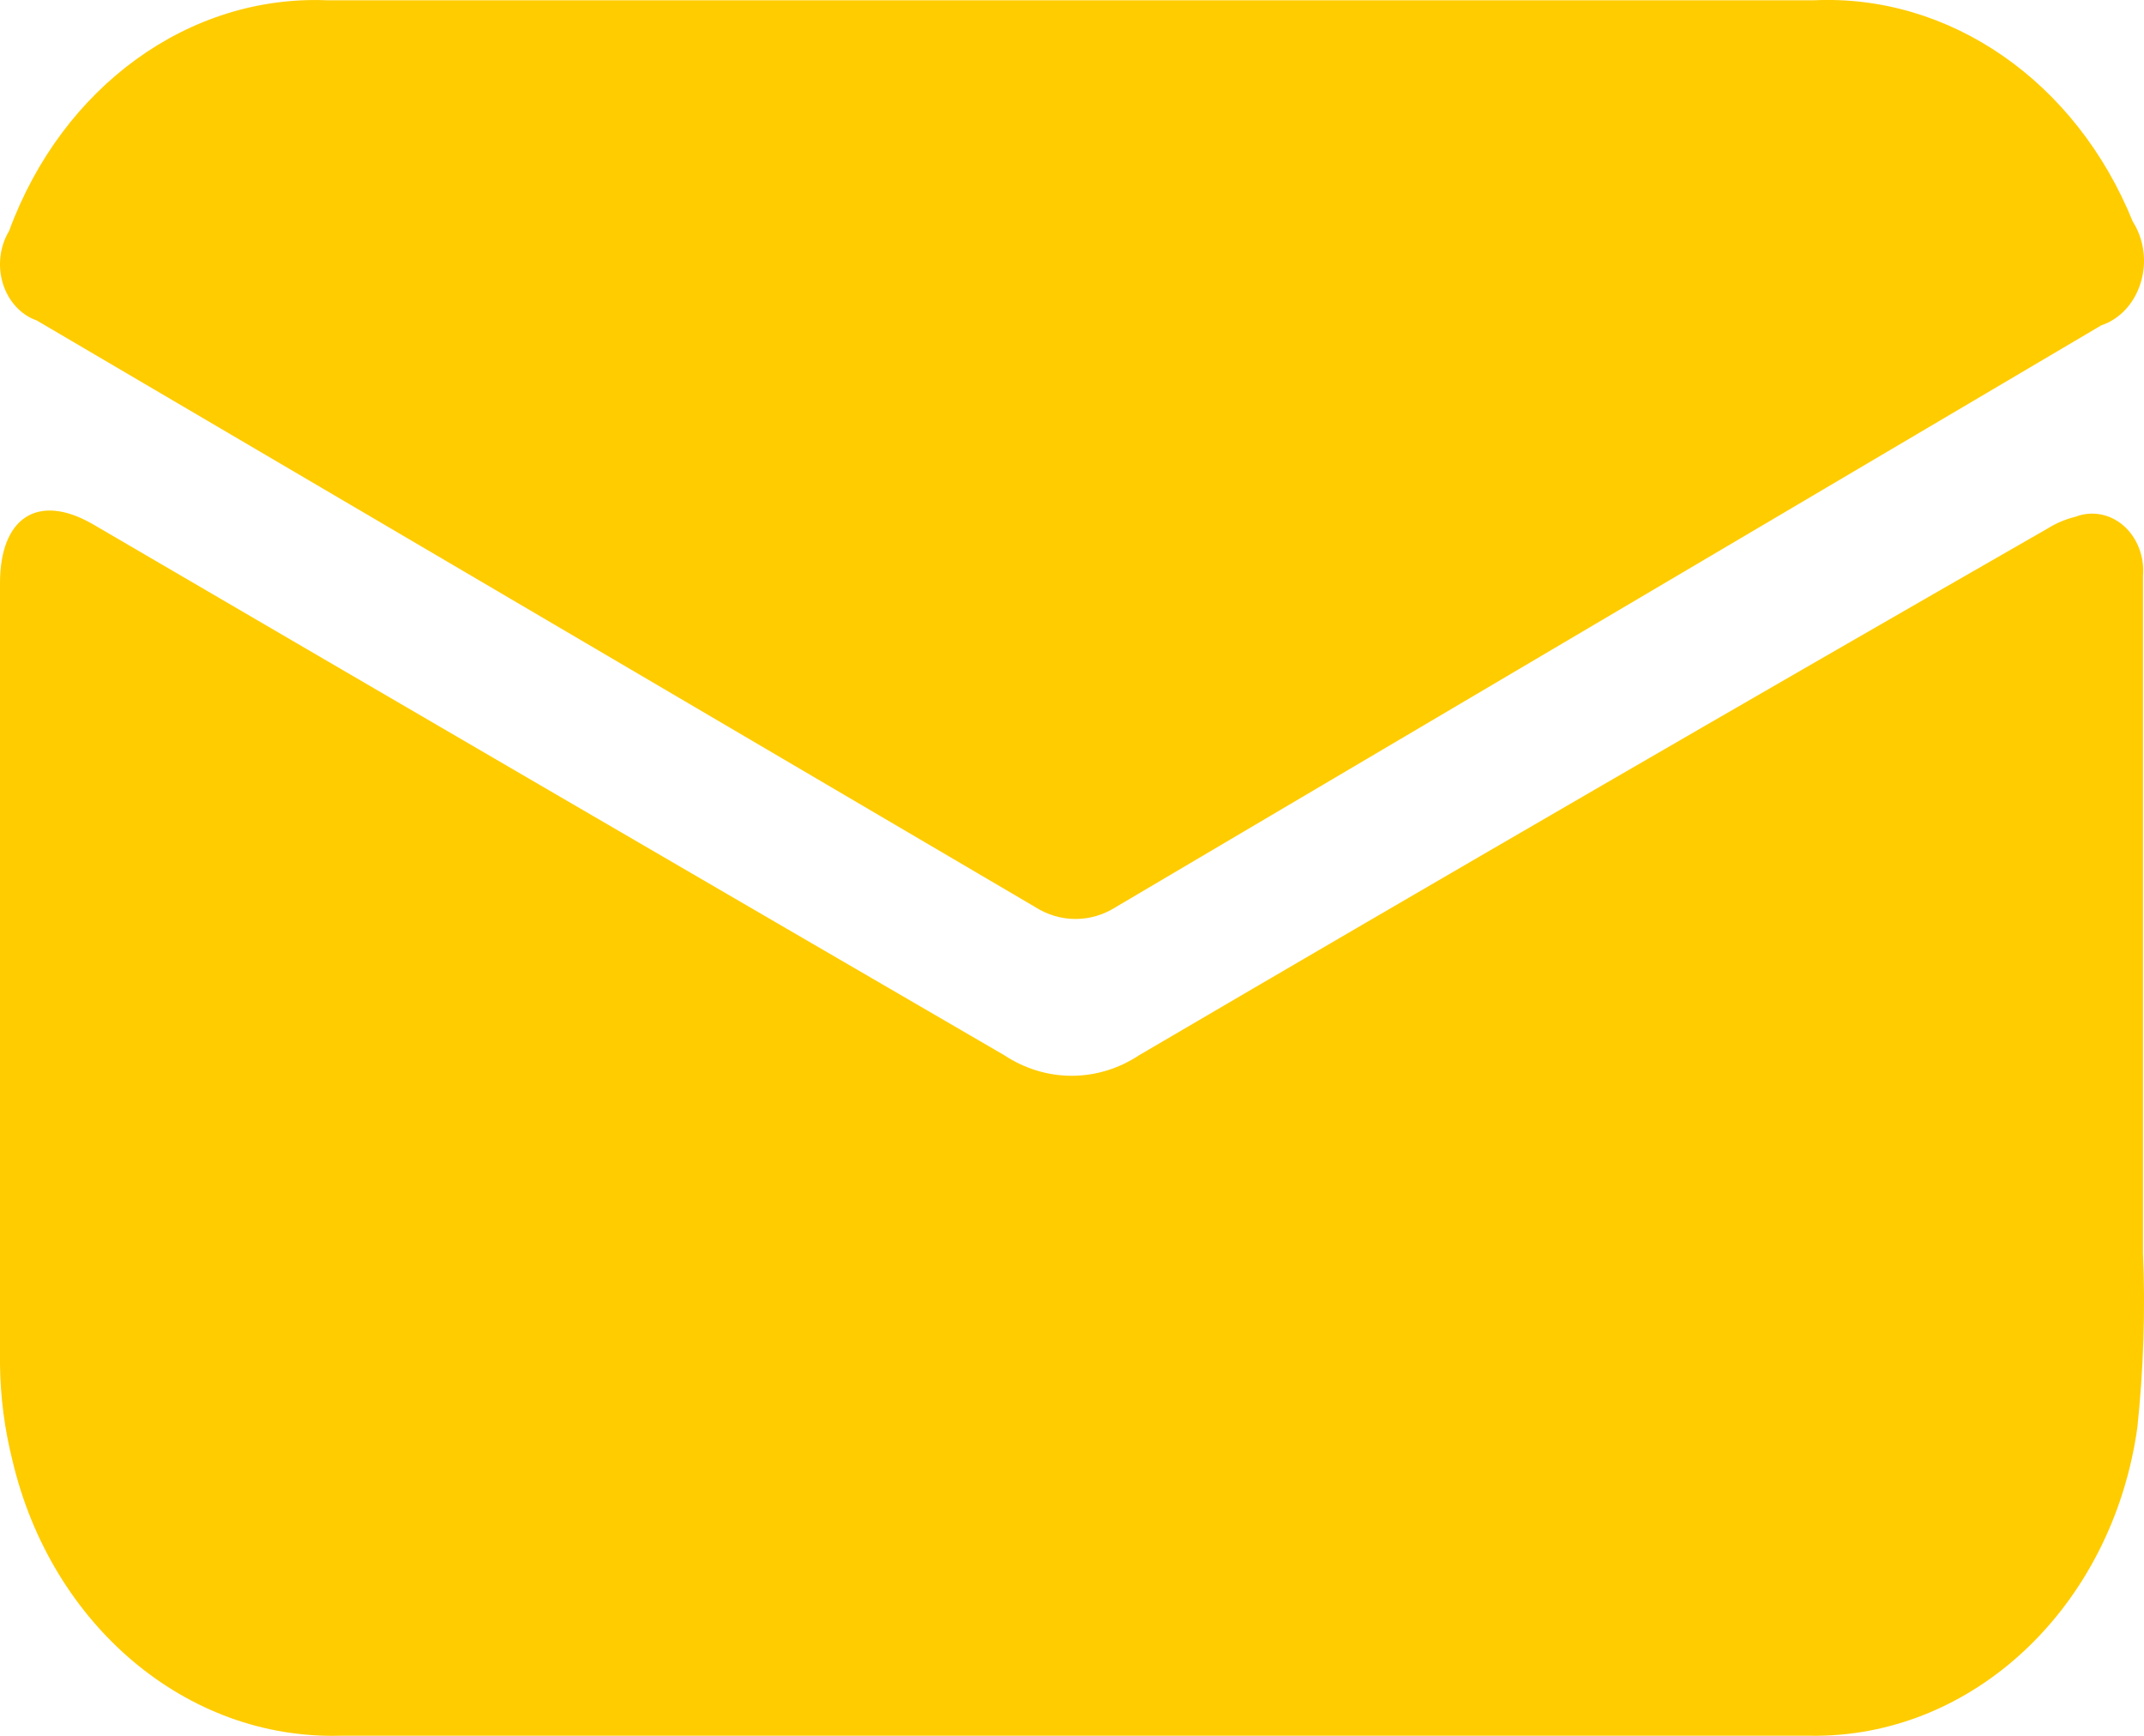
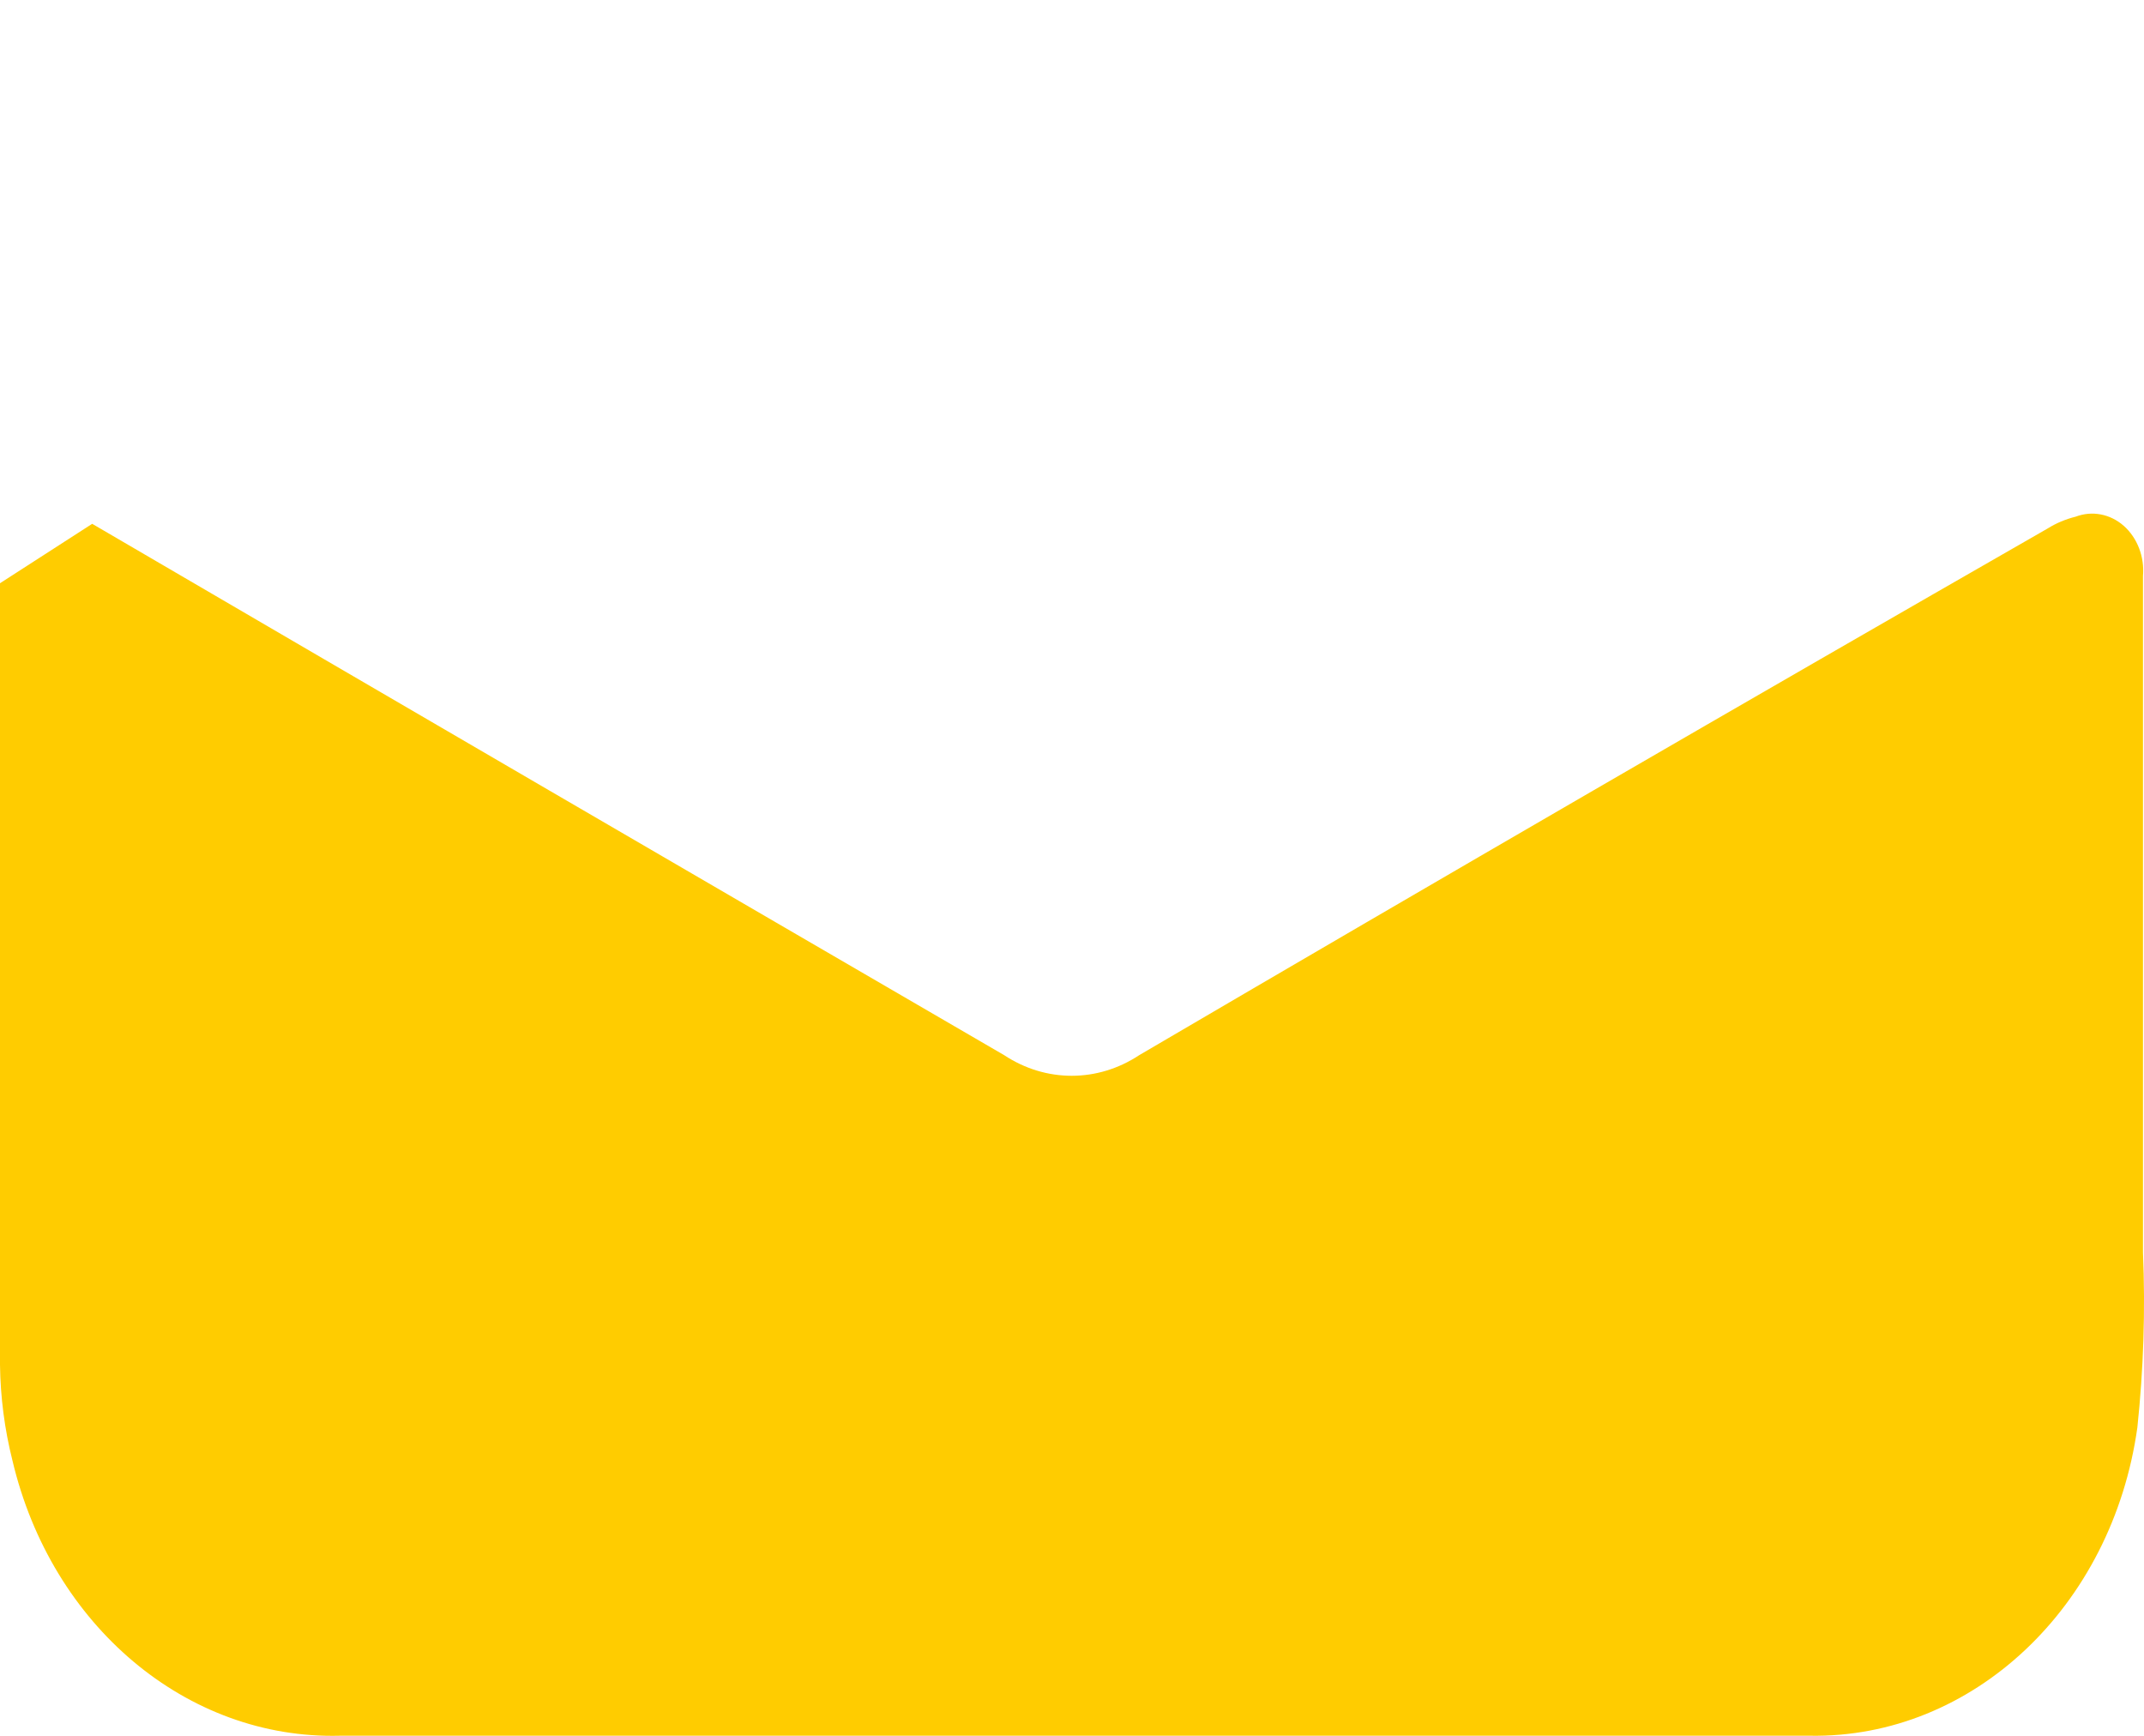
<svg xmlns="http://www.w3.org/2000/svg" width="21" height="17" viewBox="0 0 21 17" fill="none">
-   <path d="M0.089 2.262C0.609 0.846 1.854 -0.055 3.209 0.003C5.632 0.003 8.054 0.003 10.485 0.003C12.916 0.003 15.348 0.003 17.762 0.003C19.097 -0.061 20.334 0.796 20.89 2.17C21.001 2.344 21.03 2.566 20.968 2.768C20.907 2.97 20.763 3.126 20.582 3.186L10.935 8.88C10.687 9.04 10.382 9.04 10.134 8.88L0.359 3.138C0.204 3.084 0.082 2.95 0.028 2.777C-0.025 2.604 -0.002 2.413 0.089 2.262Z" fill="#FFCC00" />
-   <path d="M0.903 5.13C3.883 6.871 6.861 8.605 9.836 10.334C10.243 10.603 10.751 10.603 11.158 10.334C14.119 8.599 17.084 6.88 20.054 5.177C20.14 5.123 20.234 5.084 20.331 5.06C20.491 4.999 20.669 5.033 20.802 5.15C20.935 5.268 21.006 5.453 20.99 5.641C20.99 7.851 20.99 10.059 20.99 12.265C21.014 12.837 20.995 13.411 20.935 13.98C20.689 15.738 19.321 17.025 17.728 16.999C15.78 16.999 13.832 16.999 11.889 16.999H3.329C1.83 17.037 0.504 15.922 0.122 14.304C0.045 13.998 0.004 13.683 0 13.366C0 10.816 0 8.266 0 5.712C0 5.069 0.369 4.826 0.903 5.13Z" fill="#FFCC00" />
+   <path d="M0.903 5.13C3.883 6.871 6.861 8.605 9.836 10.334C10.243 10.603 10.751 10.603 11.158 10.334C14.119 8.599 17.084 6.88 20.054 5.177C20.14 5.123 20.234 5.084 20.331 5.06C20.491 4.999 20.669 5.033 20.802 5.15C20.935 5.268 21.006 5.453 20.99 5.641C20.99 7.851 20.99 10.059 20.99 12.265C21.014 12.837 20.995 13.411 20.935 13.98C20.689 15.738 19.321 17.025 17.728 16.999C15.78 16.999 13.832 16.999 11.889 16.999H3.329C1.83 17.037 0.504 15.922 0.122 14.304C0.045 13.998 0.004 13.683 0 13.366C0 10.816 0 8.266 0 5.712Z" fill="#FFCC00" />
</svg>